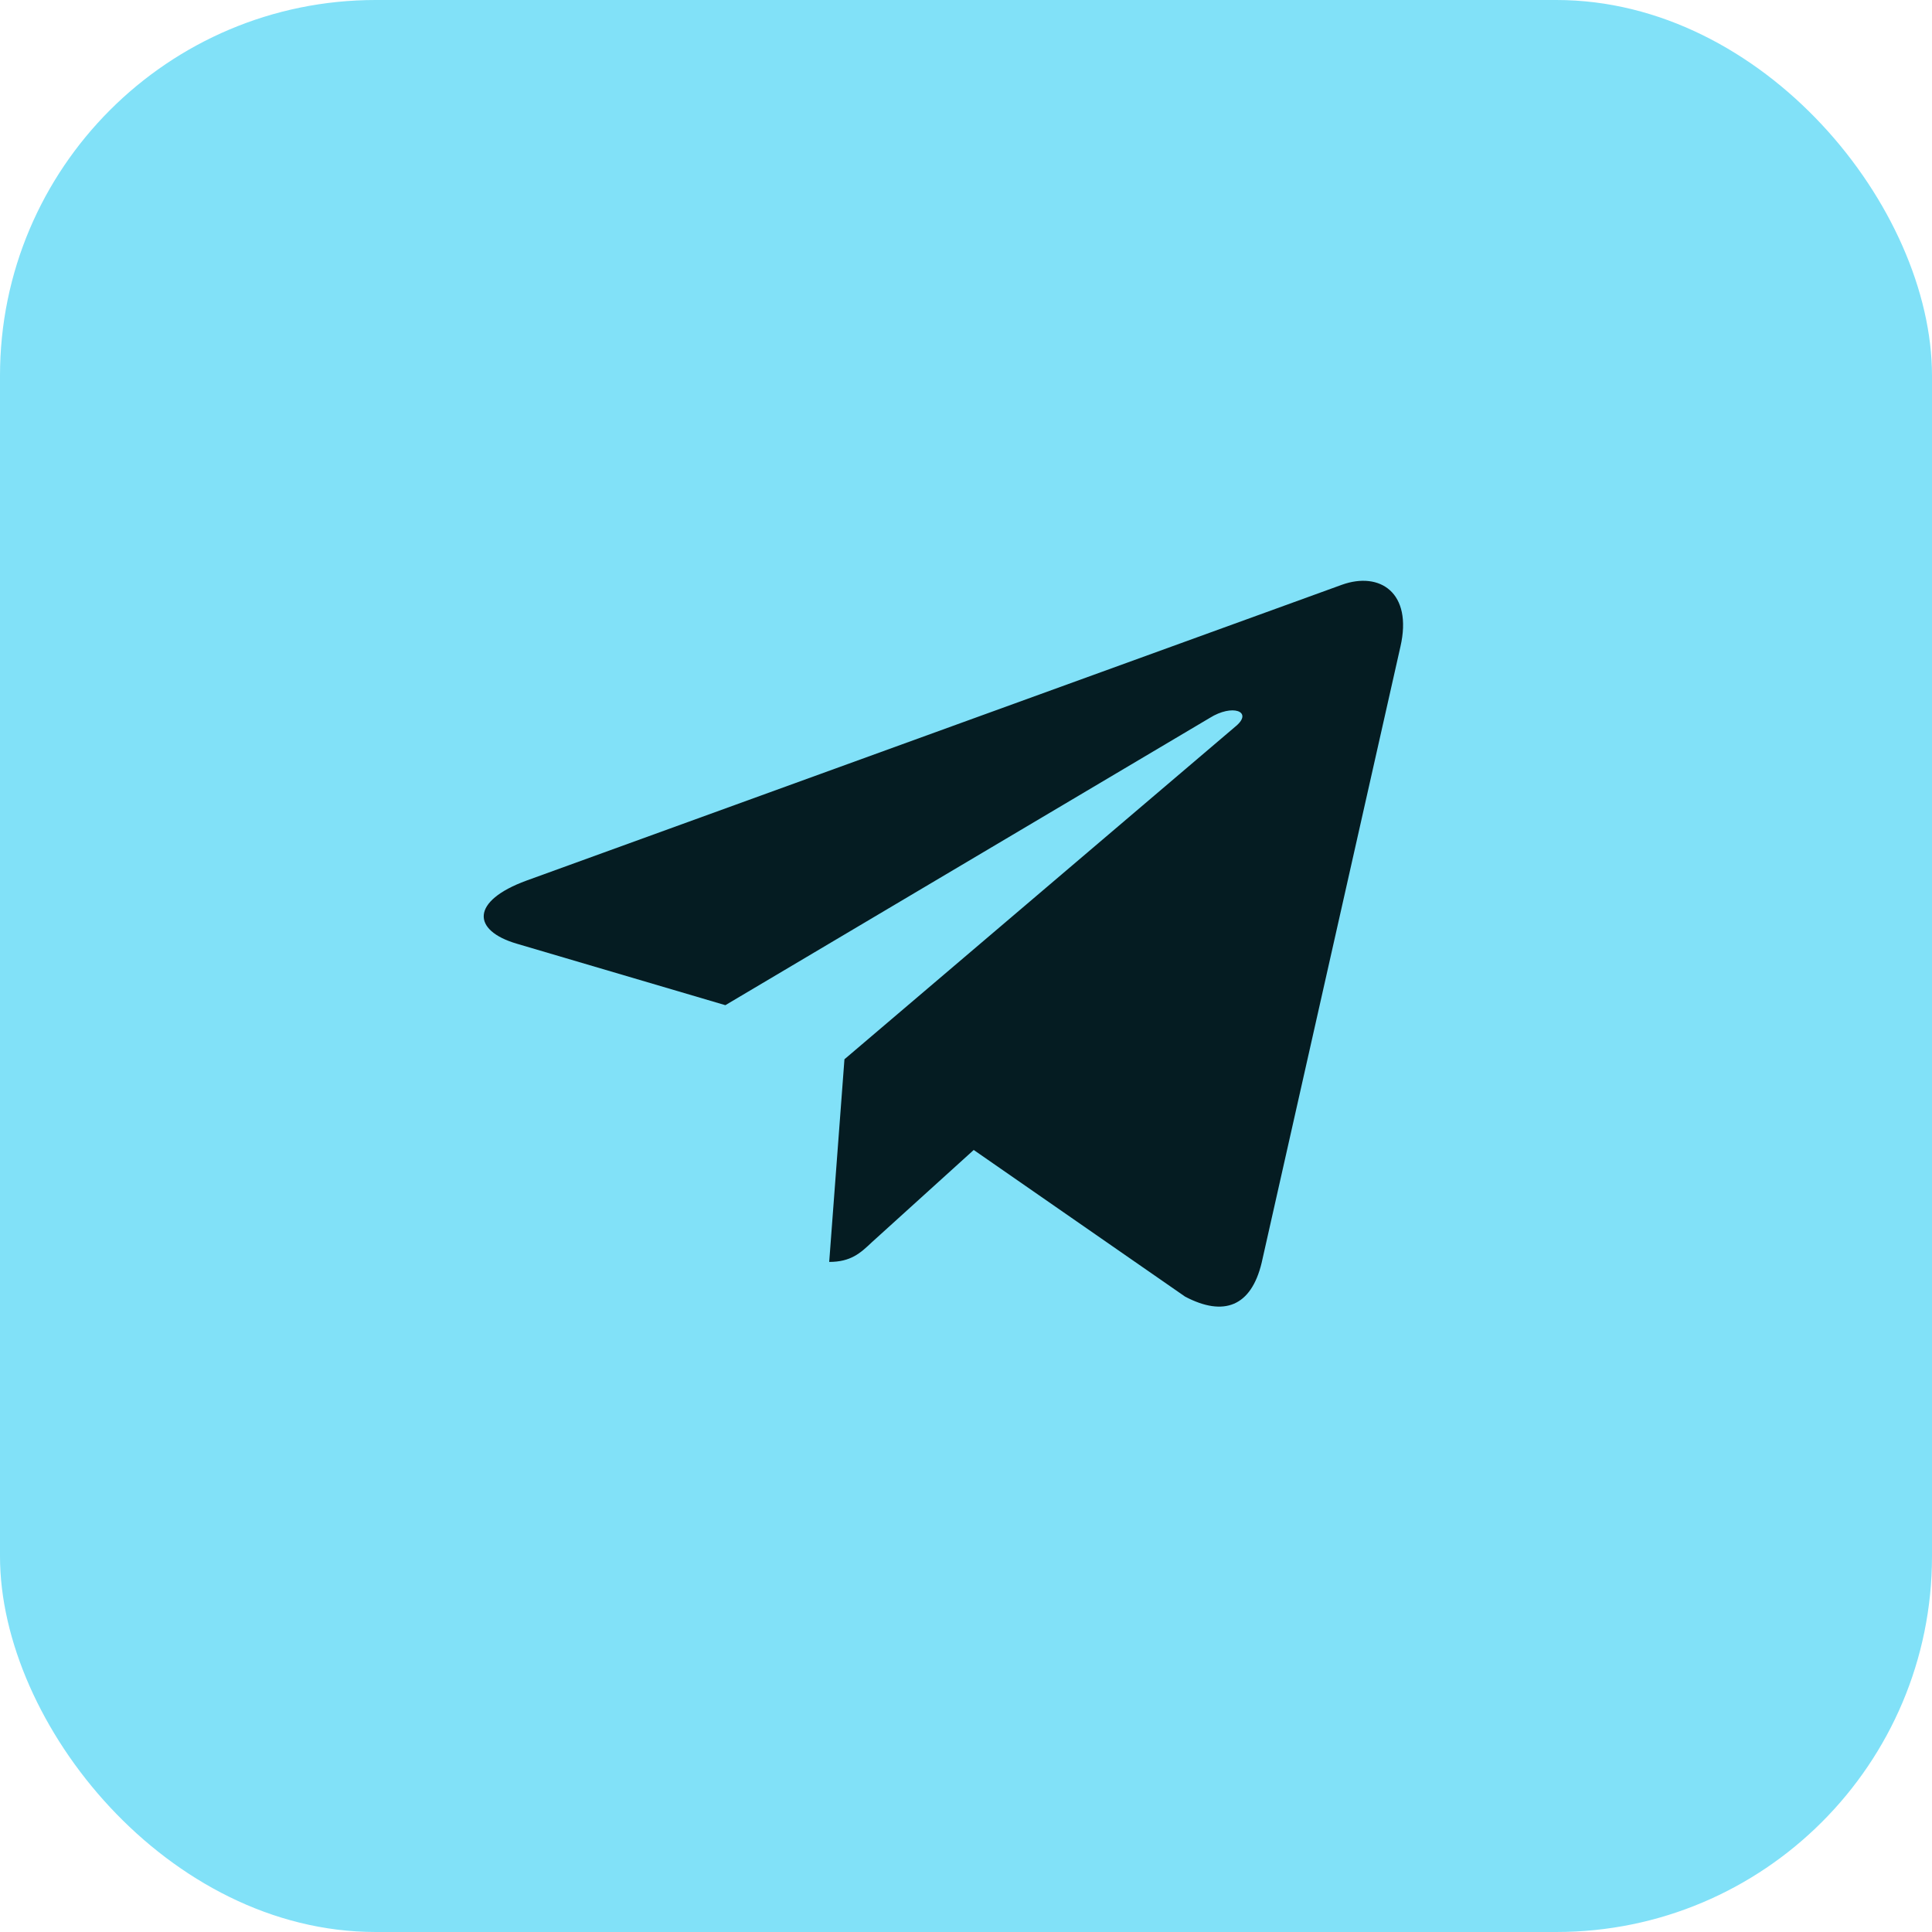
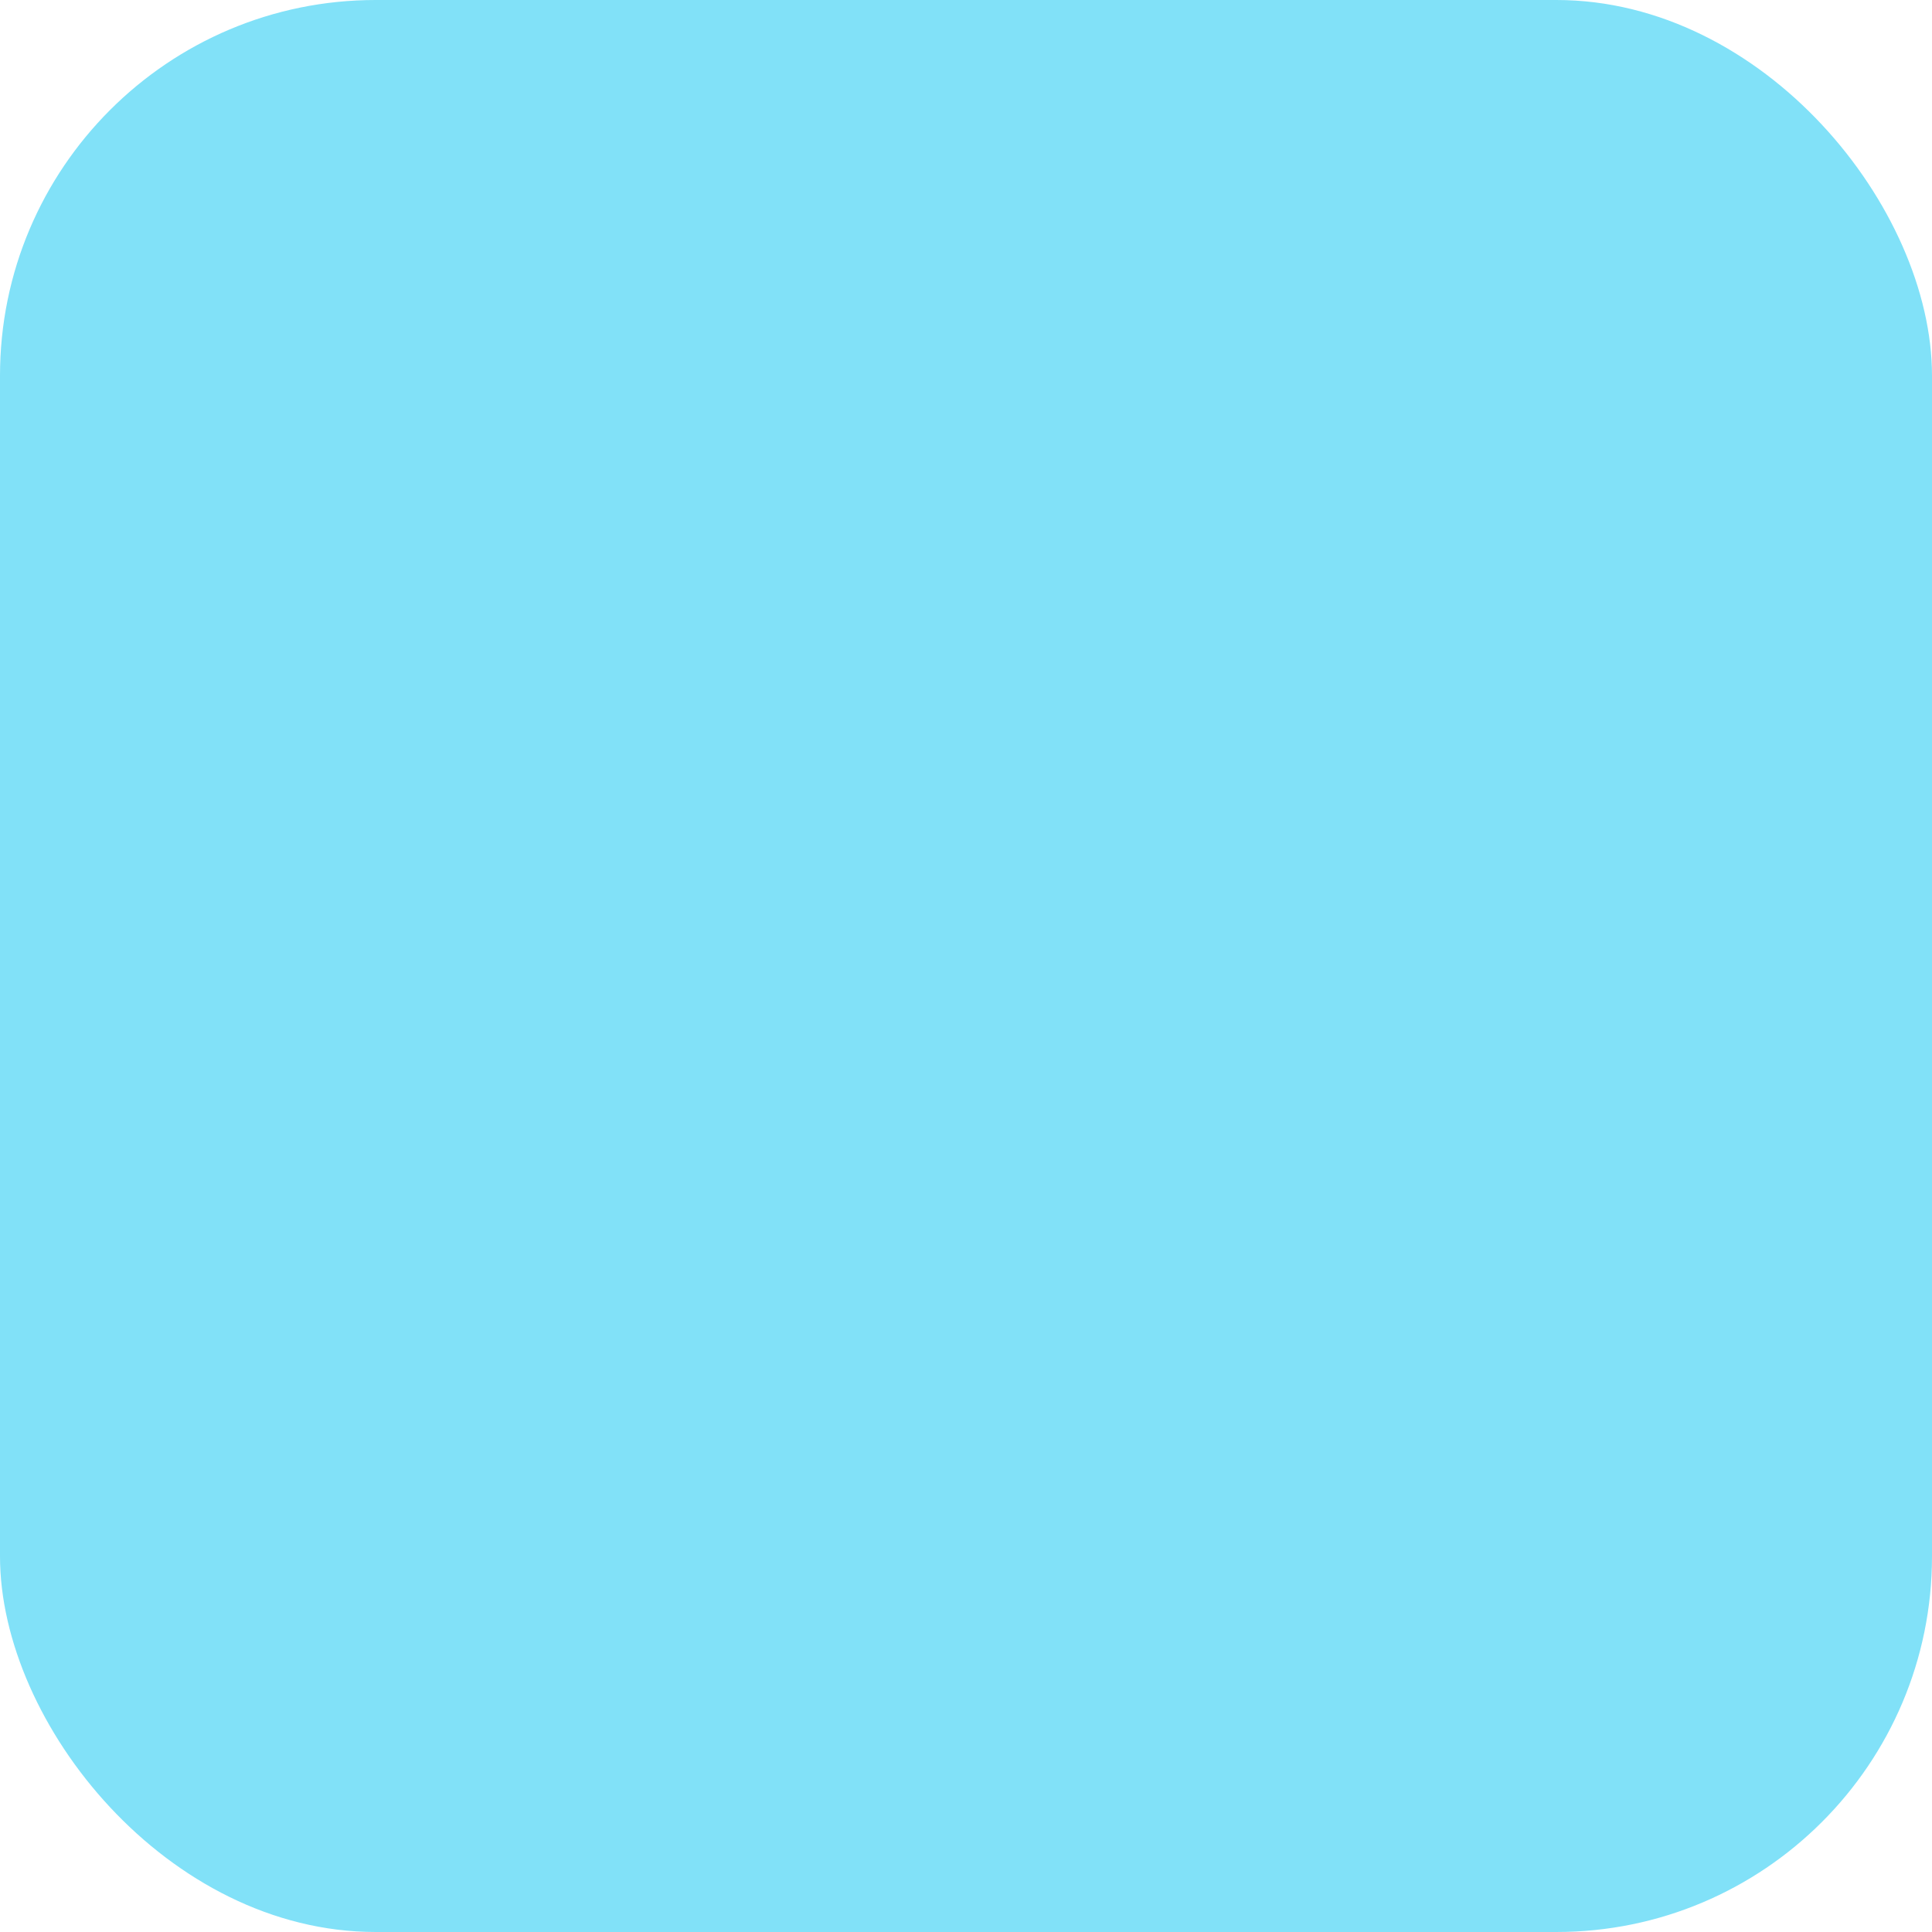
<svg xmlns="http://www.w3.org/2000/svg" width="36" height="36" viewBox="0 0 36 36" fill="none">
  <g clip-path="url(#clip0_415_501)">
    <rect width="36" height="36" rx="7" fill="#81E1F8" />
-     <path d="M15.735 19.738L15.451 23.514C15.855 23.514 16.033 23.349 16.244 23.149L18.144 21.428L22.083 24.161C22.806 24.541 23.314 24.342 23.509 23.53L26.095 12.049C26.326 11.041 25.71 10.645 25.008 10.895L9.809 16.409C8.771 16.789 8.788 17.338 9.631 17.585L13.516 18.73L22.541 13.378C22.966 13.111 23.351 13.257 23.033 13.527L15.735 19.738Z" fill="#051C22" />
  </g>
  <defs>
    <clipPath id="clip0_415_501">
      <rect width="36" height="36" fill="white" />
    </clipPath>
  </defs>
</svg>